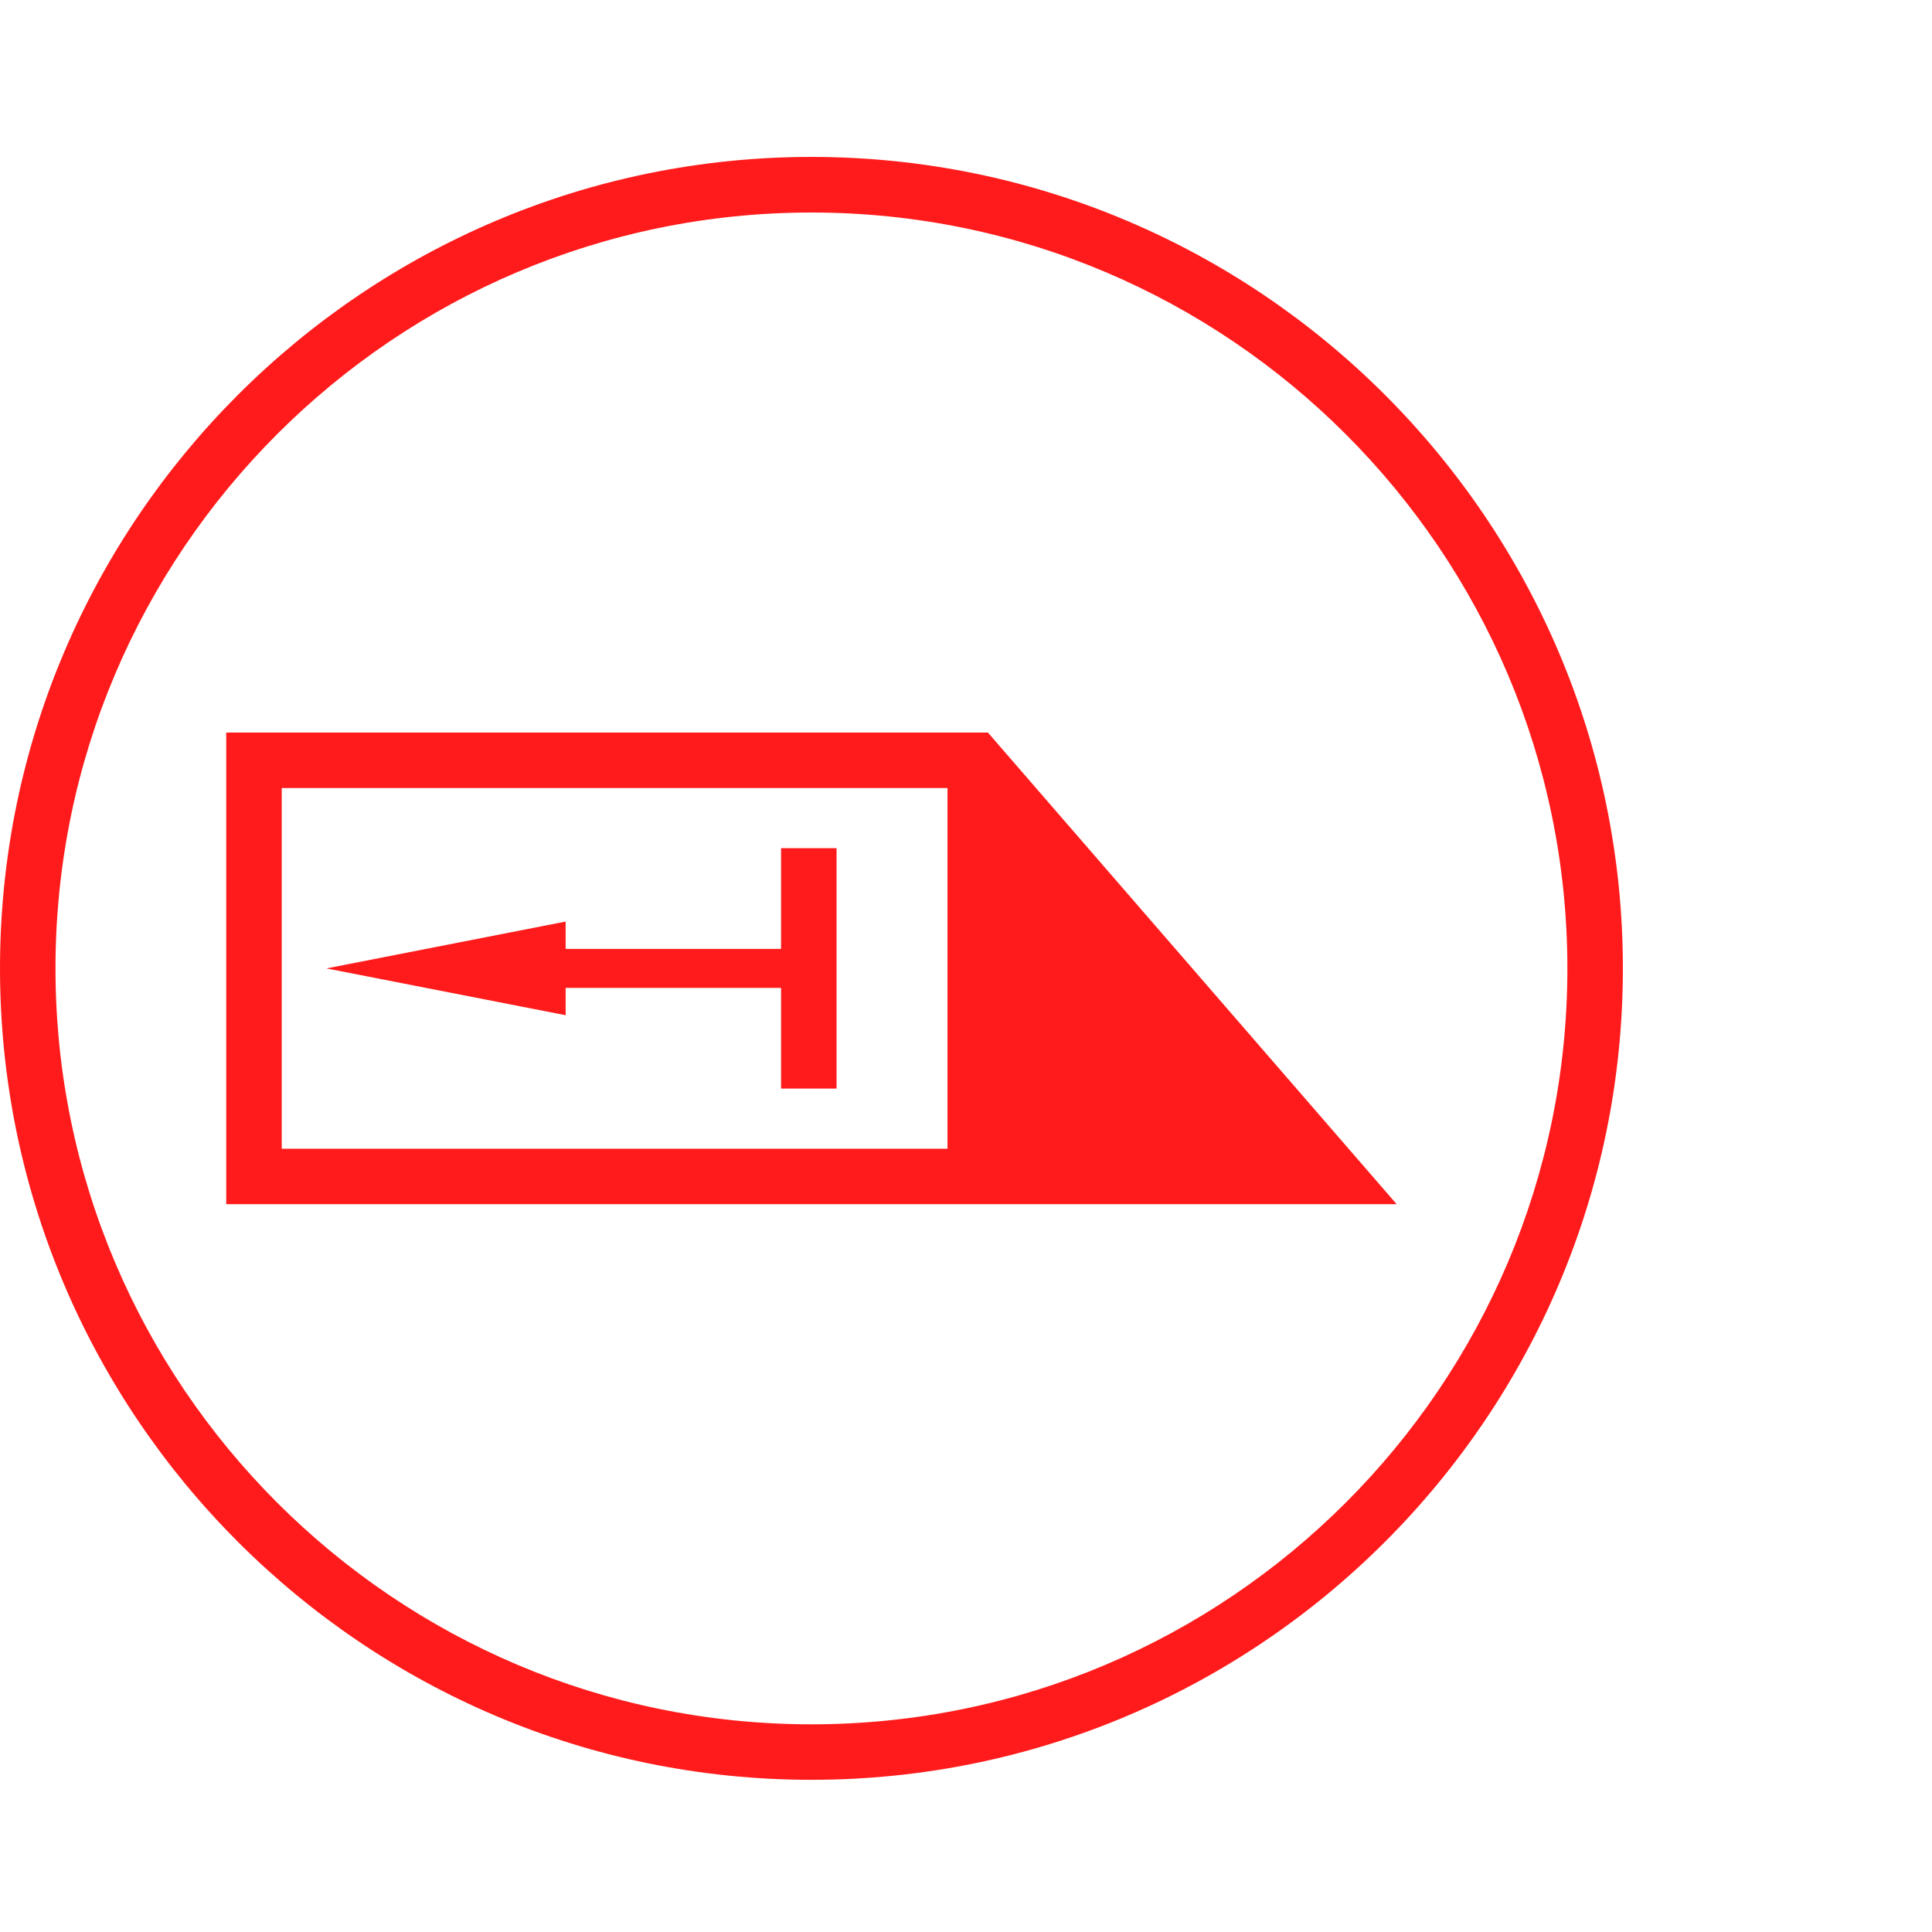
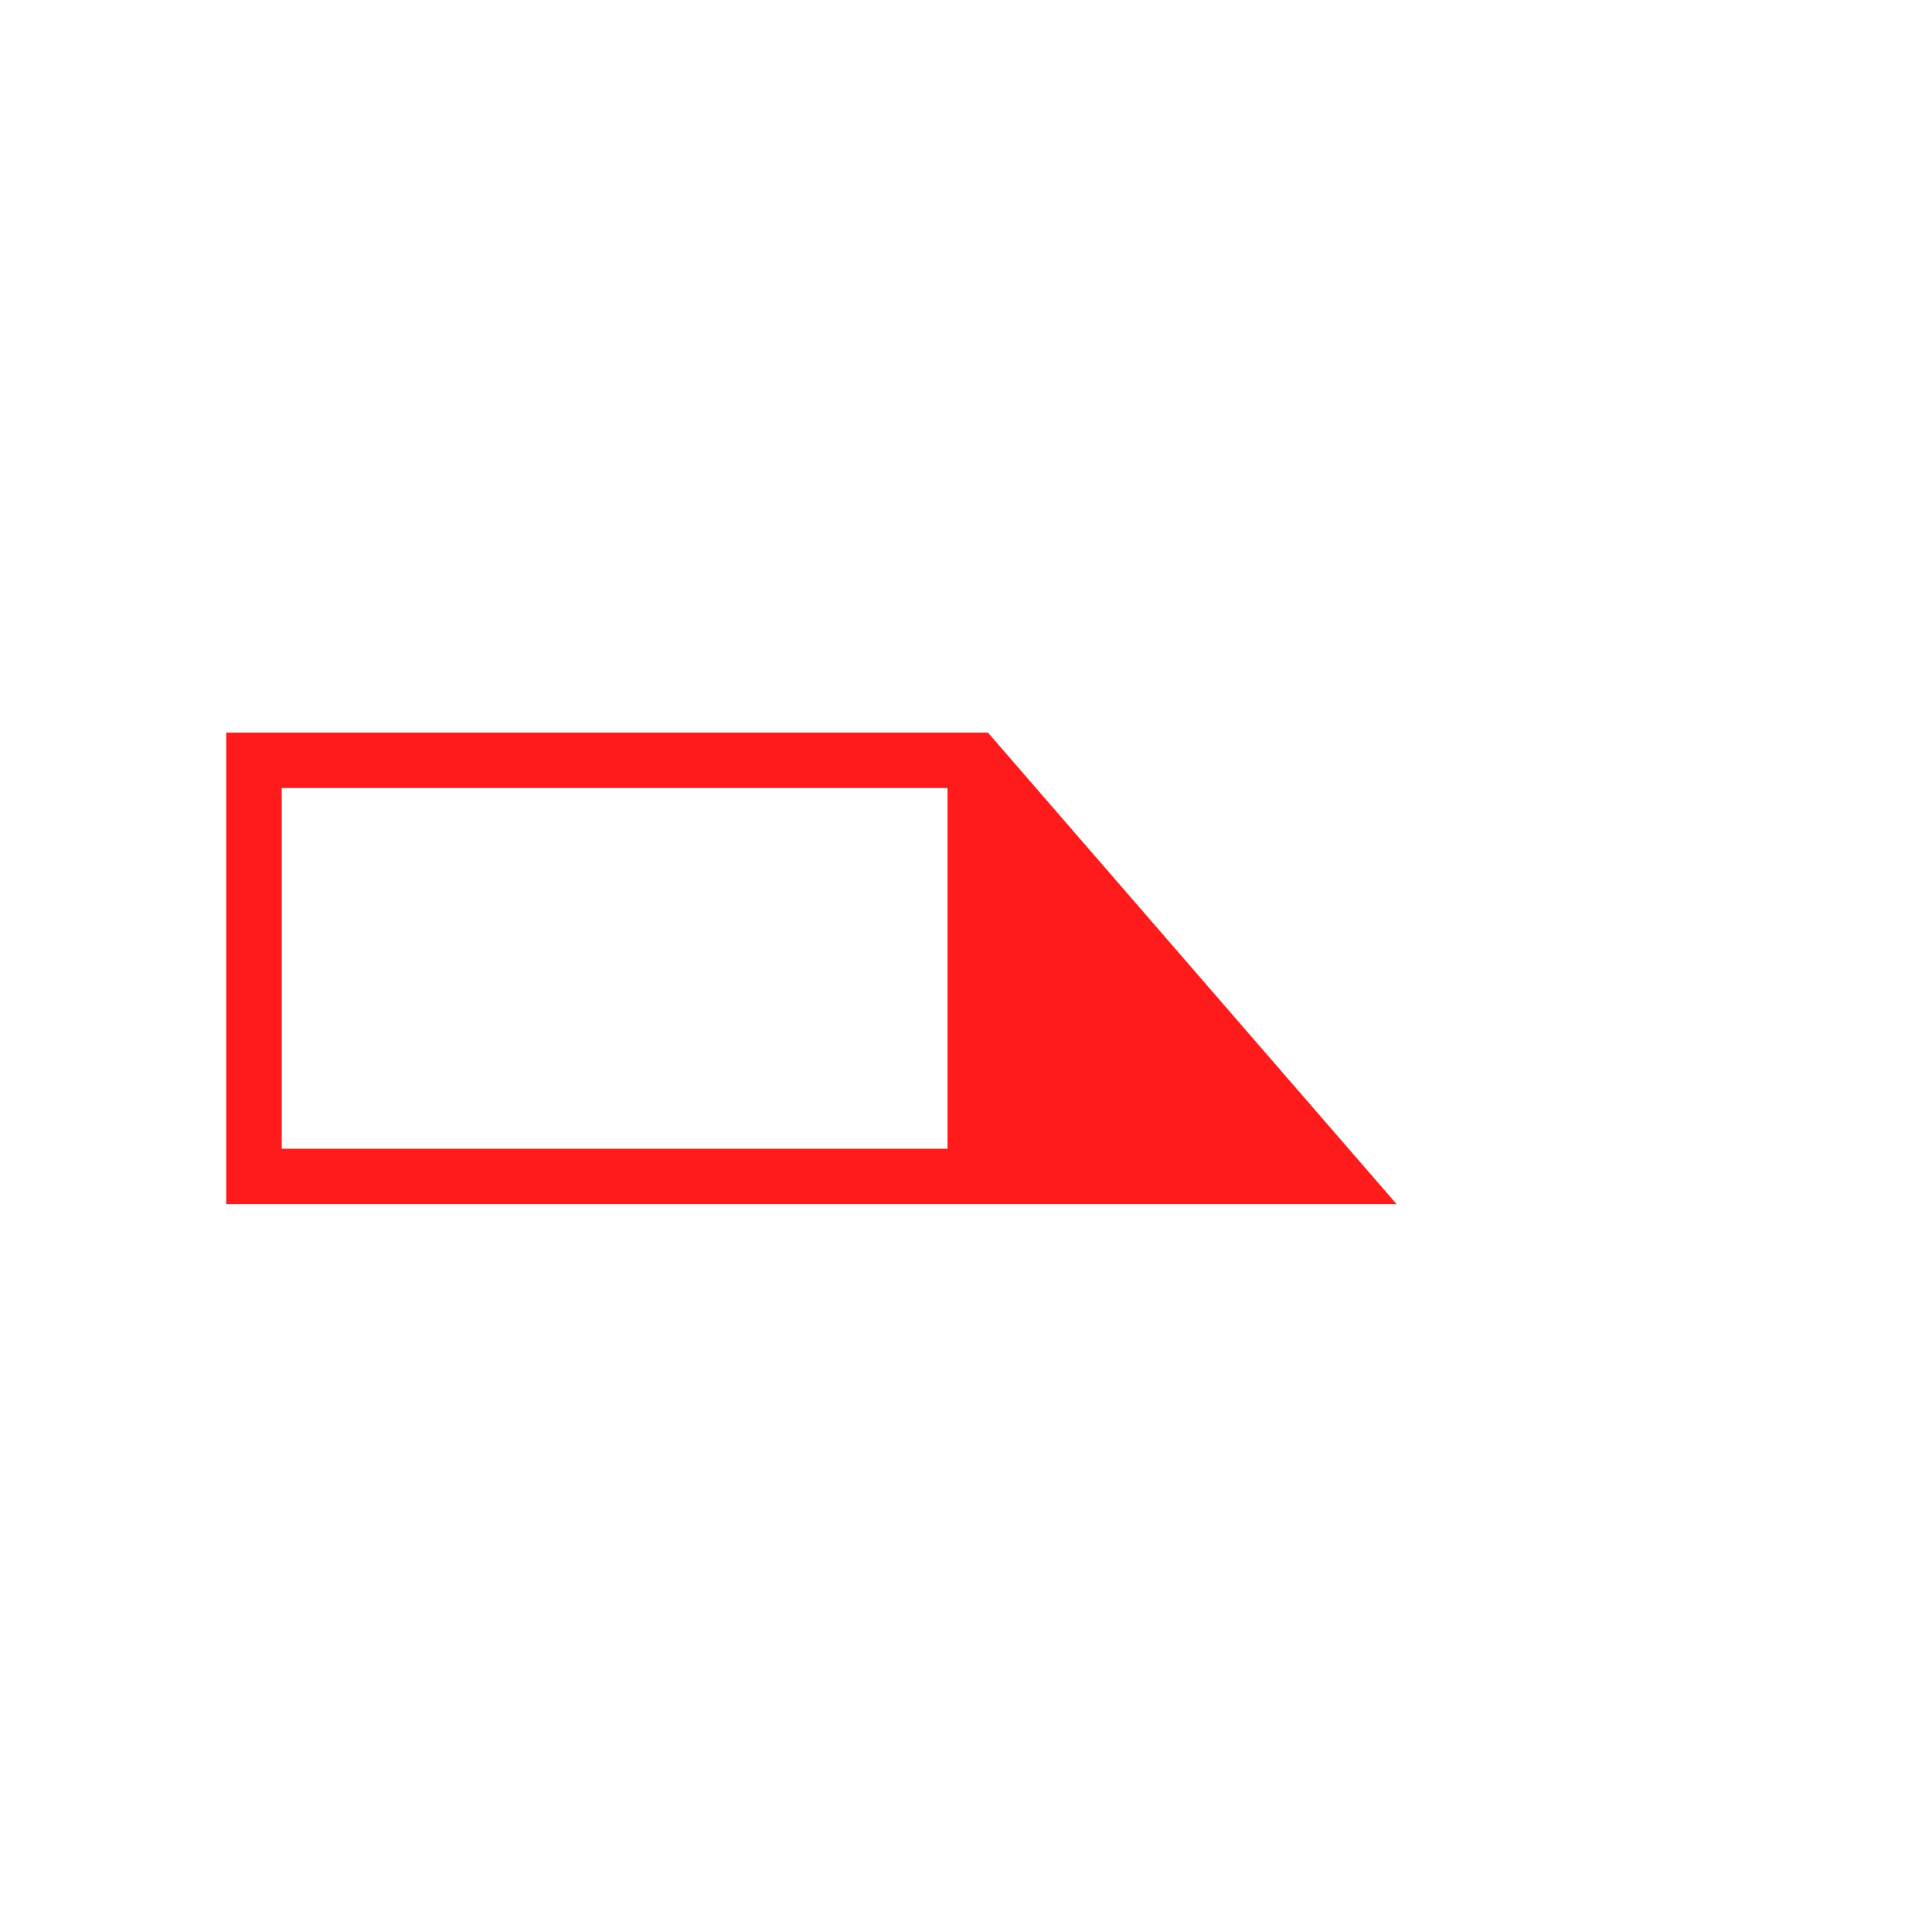
<svg xmlns="http://www.w3.org/2000/svg" id="图层_1" data-name="图层 1" viewBox="0 0 400 400">
  <defs>
    <style>.cls-1{fill:#ff1b1b;}</style>
  </defs>
-   <path class="cls-1" d="M168,32.49c-92.64,0-168,75.37-168,168s75.36,168,168,168,168-75.36,168-168S260.64,32.49,168,32.49ZM168,357C81.7,357,11.49,286.79,11.49,200.49S81.7,44,168,44s156.51,70.21,156.51,156.51S254.3,357,168,357Z" />
  <path class="cls-1" d="M204.54,151.67H46.84v97.64H289.16Zm-8.37,86.16H58.33V163.16H196.17Z" />
-   <polygon class="cls-1" points="117.11 204.53 124.82 204.53 161.71 204.53 161.71 225.38 173.2 225.38 173.2 175.6 161.71 175.6 161.71 196.46 124.82 196.46 117.11 196.46 117.11 190.8 67.58 200.5 117.11 210.19 117.11 204.53" />
</svg>